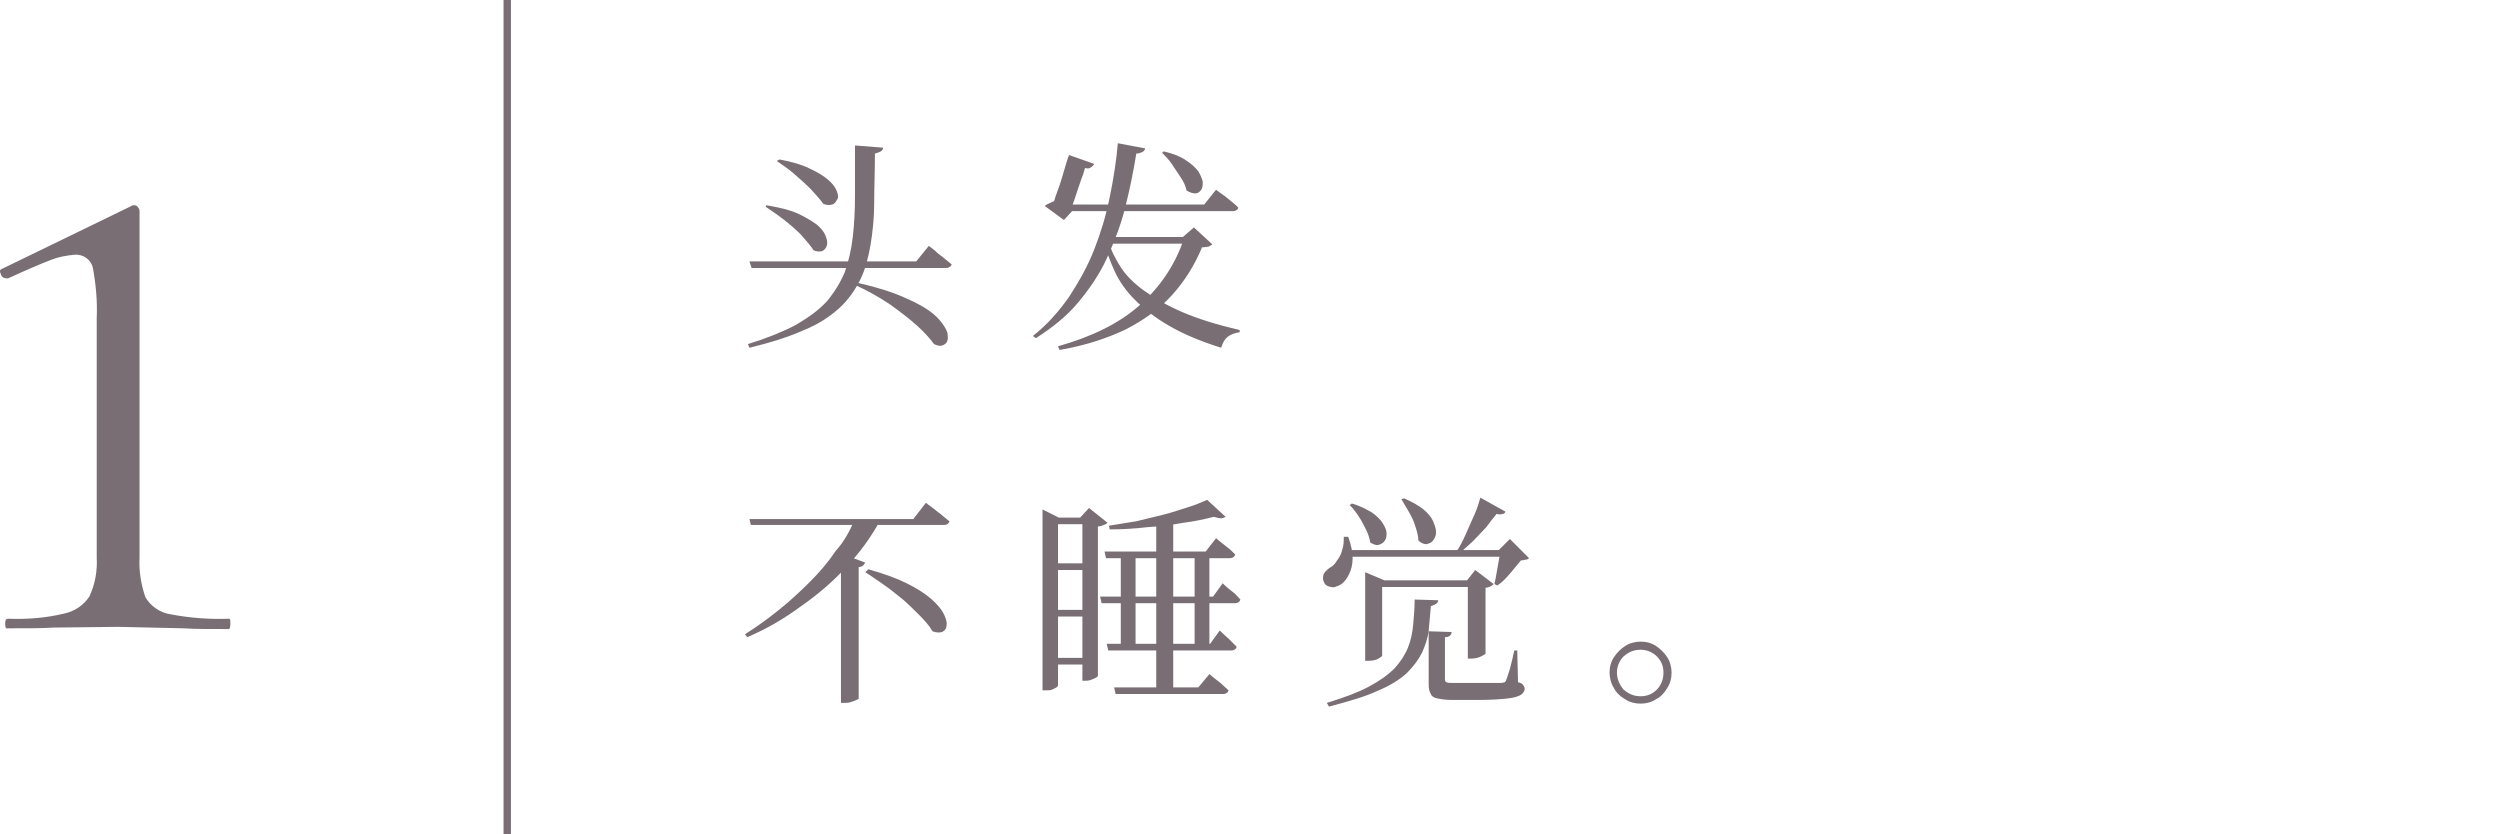
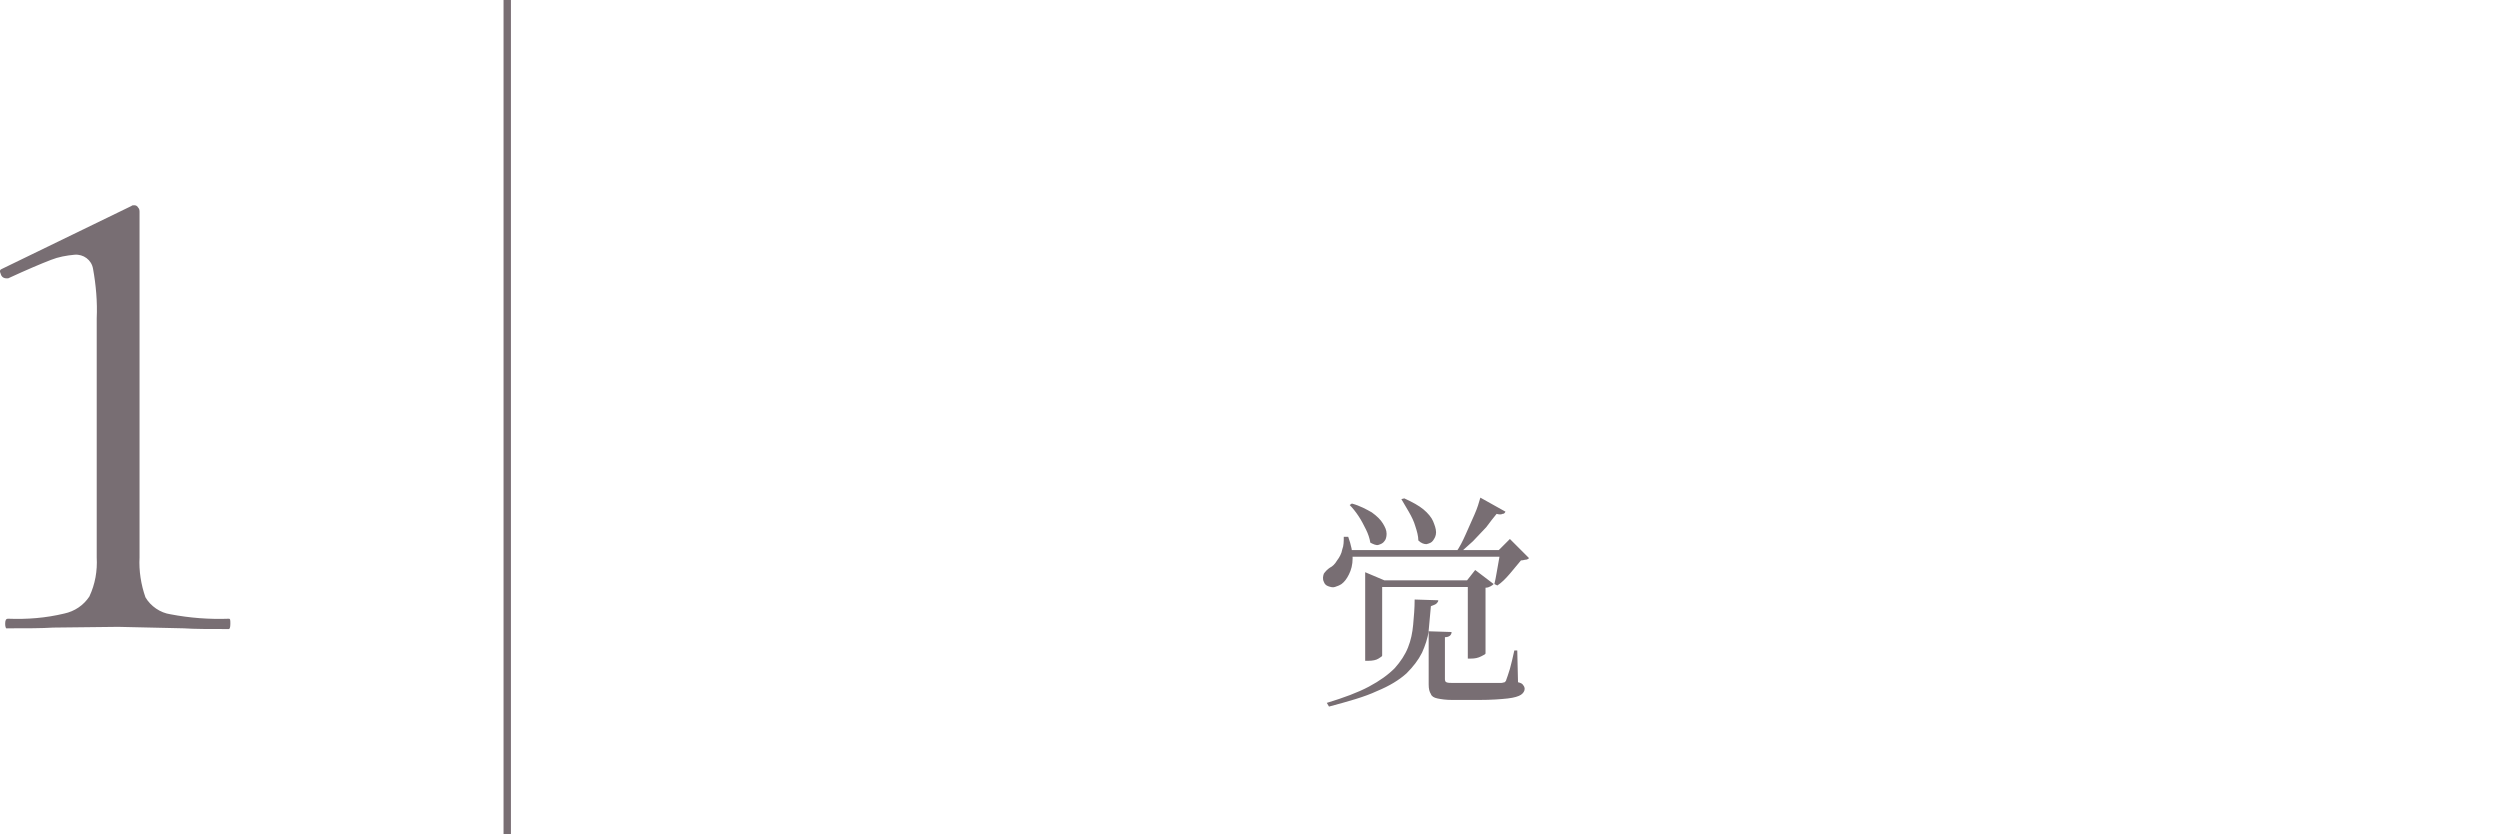
<svg xmlns="http://www.w3.org/2000/svg" version="1.1" id="图层_1" x="0px" y="0px" viewBox="0 0 338.6 113" style="enable-background:new 0 0 338.6 113;" xml:space="preserve">
  <style type="text/css">
	.st0{fill:none;stroke:#786E73;stroke-miterlimit:10;}
	.st1{fill:#786E73;}
</style>
  <g id="图层_2_00000169549638078021463770000002662015293586966174_">
    <line class="st0" x1="68.7" y1="0" x2="68.7" y2="113" />
    <g id="レイヤー_4">
      <path class="st1" d="M0.7,84.5c0-0.5,0.1-0.7,0.4-0.7c2.6,0.1,5.1-0.1,7.6-0.7c1.4-0.3,2.6-1.1,3.4-2.3c0.8-1.7,1.1-3.5,1-5.3    V43.1c0.1-2.2-0.1-4.5-0.5-6.7c-0.2-1.2-1.3-2-2.5-1.9c-1.1,0.1-2.2,0.3-3.2,0.7c-1.3,0.5-3.2,1.3-5.8,2.5H0.9    c-0.4,0-0.7-0.2-0.8-0.6c-0.2-0.4-0.1-0.6,0.2-0.7l17.5-8.5c0.1-0.1,0.2-0.1,0.4-0.1c0.2,0,0.4,0.1,0.5,0.3    c0.2,0.2,0.2,0.4,0.2,0.7v46.7c-0.1,1.8,0.2,3.7,0.8,5.4c0.7,1.2,2,2.1,3.4,2.3c2.6,0.5,5.3,0.7,7.9,0.6c0.2,0,0.2,0.2,0.2,0.7    c0,0.5-0.1,0.7-0.2,0.7c-2.7,0-4.7,0-6.1-0.1L16,84.9l-8.8,0.1c-1.5,0.1-3.6,0.1-6.2,0.1C0.8,85.2,0.7,84.9,0.7,84.5z" />
    </g>
  </g>
  <g>
-     <path class="st1" d="M119.6,20c0,0.2-0.1,0.4-0.3,0.5s-0.4,0.2-0.8,0.3c0,2.4-0.1,4.7-0.1,6.7c0,2-0.2,3.9-0.5,5.7   c-0.3,1.7-0.7,3.3-1.4,4.7s-1.6,2.7-2.8,3.8c-1.2,1.1-2.8,2.2-4.8,3c-2,0.9-4.5,1.7-7.4,2.4l-0.2-0.5c2.6-0.8,4.8-1.7,6.5-2.6   c1.7-1,3.1-2,4.2-3.2c1-1.2,1.8-2.5,2.4-3.9c0.5-1.4,0.9-3,1.1-4.8c0.2-1.7,0.3-3.6,0.3-5.7c0-2.1,0-4.3,0-6.7L119.6,20z    M125.8,33.3c0.4,0.3,0.8,0.6,1.1,0.9c0.3,0.3,0.7,0.5,1,0.8c0.4,0.3,0.7,0.6,1,0.8c-0.1,0.3-0.4,0.5-0.8,0.5h-26.3l-0.3-0.9h22.6   L125.8,33.3z M103.8,27.8c1.7,0.3,3.1,0.6,4.2,1.1c1.1,0.5,1.9,1,2.6,1.5c0.6,0.5,1,1,1.2,1.5c0.2,0.5,0.3,0.9,0.2,1.3   s-0.3,0.6-0.6,0.8c-0.3,0.1-0.8,0.1-1.2-0.1c-0.4-0.6-1-1.3-1.7-2.1c-0.7-0.7-1.5-1.4-2.4-2.1c-0.9-0.7-1.7-1.2-2.4-1.7L103.8,27.8   z M105.6,21.6c1.6,0.3,3,0.7,4,1.2c1.1,0.5,1.9,1,2.5,1.5s1,1,1.2,1.5c0.2,0.5,0.3,0.9,0.1,1.2s-0.3,0.6-0.7,0.7   c-0.3,0.1-0.8,0.1-1.2-0.1c-0.4-0.6-1-1.2-1.7-2c-0.7-0.7-1.5-1.4-2.3-2.1c-0.8-0.7-1.6-1.2-2.3-1.7L105.6,21.6z M115.7,38.2   c2.2,0.5,4,1,5.6,1.6c1.5,0.6,2.8,1.2,3.8,1.8c1,0.6,1.7,1.2,2.2,1.8c0.5,0.6,0.8,1.1,1,1.6c0.1,0.5,0.1,0.9,0,1.2   c-0.1,0.3-0.4,0.5-0.7,0.6c-0.3,0.1-0.7,0-1.1-0.2c-0.5-0.7-1.3-1.6-2.3-2.5c-1-0.9-2.3-1.9-3.7-2.9c-1.5-1-3.1-1.9-4.9-2.7   L115.7,38.2z" />
-     <path class="st1" d="M155.1,20.1c0,0.2-0.2,0.4-0.4,0.5s-0.5,0.2-0.8,0.2c-0.4,2.5-0.9,4.9-1.5,7.3s-1.5,4.7-2.5,6.9   c-1,2.2-2.4,4.2-3.9,6s-3.5,3.4-5.7,4.8l-0.4-0.3c1.9-1.5,3.5-3.3,4.9-5.3c1.3-2,2.5-4.1,3.4-6.4c0.9-2.3,1.6-4.6,2.1-7.1   c0.5-2.4,0.9-4.9,1.1-7.3L155.1,20.1z M148.2,22.2c-0.1,0.2-0.2,0.3-0.5,0.5s-0.5,0.1-1,0l0.4-0.5c-0.1,0.4-0.2,0.8-0.4,1.4   c-0.2,0.5-0.4,1.1-0.6,1.7c-0.2,0.6-0.4,1.2-0.6,1.8c-0.2,0.6-0.4,1.1-0.6,1.5h0.3l-1.1,1.2l-2.6-1.9c0.2-0.2,0.5-0.3,0.9-0.5   s0.7-0.3,1-0.4l-1,1.1c0.2-0.4,0.4-0.9,0.6-1.6c0.2-0.6,0.5-1.3,0.7-2c0.2-0.7,0.4-1.3,0.6-2c0.2-0.6,0.3-1.1,0.5-1.5L148.2,22.2z    M160.1,32.2l1.6-1.4l2.5,2.3c-0.1,0.1-0.3,0.2-0.5,0.3c-0.2,0-0.5,0.1-0.9,0.1c-1,2.4-2.3,4.5-4,6.4c-1.7,1.9-3.8,3.4-6.3,4.7   c-2.5,1.2-5.5,2.2-9,2.8l-0.2-0.5c4.6-1.3,8.3-3.1,11.1-5.6c2.8-2.5,4.8-5.5,6-9.1H160.1z M164.7,25.7c0.4,0.3,0.8,0.6,1.1,0.8   c0.3,0.2,0.6,0.5,1,0.8s0.6,0.5,0.9,0.8c0,0.2-0.1,0.3-0.3,0.4c-0.2,0.1-0.3,0.1-0.5,0.1h-22.8l-0.3-0.9h19.3L164.7,25.7z    M161.8,32.2V33h-12.4l0.2-0.9H161.8z M150.2,32.8c0.3,1.2,0.9,2.3,1.6,3.4s1.8,2.2,3.2,3.2c1.4,1,3.1,2,5.2,2.9s4.7,1.7,7.7,2.4   l0,0.3c-0.7,0.1-1.2,0.3-1.6,0.6c-0.4,0.3-0.7,0.8-0.9,1.5c-2.9-0.9-5.2-1.9-7.1-3c-1.9-1.1-3.4-2.3-4.6-3.5   c-1.2-1.2-2.1-2.5-2.7-3.8s-1.1-2.6-1.4-3.8L150.2,32.8z M157.6,20.5c1.3,0.3,2.3,0.7,3,1.2c0.8,0.5,1.3,1,1.7,1.5   c0.3,0.5,0.5,1,0.6,1.4c0,0.4,0,0.8-0.2,1.1s-0.5,0.5-0.8,0.5s-0.7-0.1-1.2-0.4c-0.1-0.6-0.4-1.2-0.8-1.8c-0.4-0.6-0.8-1.2-1.2-1.8   s-0.9-1.1-1.3-1.5L157.6,20.5z" />
-     <path class="st1" d="M115.7,70.5h3.5c-1.2,2.2-2.7,4.3-4.5,6.2c-1.8,2-3.9,3.8-6.2,5.4c-2.3,1.7-4.7,3.1-7.3,4.2l-0.3-0.4   c1.6-1,3.1-2.1,4.6-3.3c1.5-1.2,2.9-2.5,4.2-3.8c1.3-1.3,2.5-2.7,3.5-4.2C114.3,73.4,115.1,71.9,115.7,70.5z M101.5,70.3h22.2   l1.7-2.2c0.4,0.3,0.8,0.6,1.2,0.9c0.3,0.3,0.7,0.5,1,0.8c0.4,0.3,0.7,0.6,1,0.8c-0.1,0.3-0.3,0.5-0.8,0.5h-26.1L101.5,70.3z    M113.8,76.1l0.7-0.9l2.7,1c-0.1,0.1-0.2,0.3-0.3,0.4c-0.1,0.1-0.4,0.2-0.6,0.2v17.8c0,0.1-0.1,0.1-0.3,0.2   c-0.2,0.1-0.5,0.2-0.8,0.3c-0.3,0.1-0.6,0.1-0.9,0.1h-0.4V76.1z M117.6,77.1c2.1,0.6,3.8,1.2,5.2,1.9c1.4,0.7,2.5,1.4,3.3,2.1   c0.8,0.7,1.4,1.4,1.7,2c0.3,0.6,0.5,1.2,0.4,1.6c0,0.4-0.2,0.7-0.6,0.9c-0.3,0.1-0.8,0.1-1.3-0.1c-0.4-0.7-1-1.4-1.7-2.1   s-1.5-1.5-2.3-2.2c-0.9-0.7-1.7-1.4-2.6-2c-0.9-0.6-1.7-1.2-2.5-1.7L117.6,77.1z" />
-     <path class="st1" d="M143.3,92.8c0,0.1-0.1,0.2-0.2,0.3c-0.2,0.1-0.4,0.2-0.6,0.3c-0.2,0.1-0.5,0.1-0.9,0.1h-0.4V70.1V69l2.2,1.1   h4.4V71h-4.5V92.8z M147.9,82.6v0.9h-5.6v-0.9H147.9z M147.9,76.3v0.9h-5.6v-0.9H147.9z M147.9,89.2V90h-5.6v-0.9H147.9z    M146.3,70.1l1.2-1.3l2.5,2c-0.1,0.1-0.2,0.2-0.5,0.3c-0.2,0.1-0.5,0.2-0.8,0.2v20.2c0,0.1-0.1,0.2-0.3,0.3   c-0.2,0.1-0.4,0.2-0.7,0.3c-0.3,0.1-0.5,0.1-0.8,0.1h-0.3V70.1H146.3z M165.6,79c0.5,0.5,1,0.9,1.4,1.2c0.4,0.3,0.7,0.7,1,1   c-0.1,0.3-0.3,0.5-0.8,0.5h-18l-0.2-0.9h15.3L165.6,79z M164.7,72.9c0.6,0.5,1.1,0.9,1.5,1.2s0.8,0.7,1.1,1   c-0.1,0.3-0.3,0.5-0.8,0.5h-16.7l-0.2-0.9h13.7L164.7,72.9z M165.2,85.4c0.5,0.5,1,0.9,1.3,1.2c0.4,0.4,0.7,0.7,1,1   c-0.1,0.3-0.3,0.5-0.8,0.5h-16.6l-0.2-0.9h14L165.2,85.4z M166,70c-0.2,0.1-0.4,0.2-0.6,0.2c-0.3,0-0.6-0.1-1-0.2   c-1.2,0.3-2.5,0.6-4.1,0.8c-1.6,0.3-3.2,0.5-4.9,0.6c-1.7,0.2-3.4,0.3-5.1,0.3l-0.1-0.5c1.2-0.2,2.4-0.4,3.7-0.6   c1.2-0.3,2.5-0.6,3.7-0.9c1.2-0.3,2.3-0.7,3.3-1c1-0.3,1.9-0.7,2.6-1L166,70z M163.8,91.3c0.6,0.5,1.1,0.9,1.5,1.2   c0.4,0.4,0.8,0.7,1.1,1c-0.1,0.3-0.3,0.5-0.8,0.5h-14.5l-0.2-0.9h11.4L163.8,91.3z M153.8,74.7v12.8h-2V74.7H153.8z M158.9,93.5   c-0.7,0-1.3,0-1.9,0h-0.4v-23l2.3-0.5V93.5z M163.8,74.7v12.8h-2V74.7H163.8z" />
    <path class="st1" d="M182.6,72.7c0.4,1.1,0.6,2.1,0.6,2.9c0,0.9-0.2,1.6-0.5,2.2c-0.3,0.6-0.6,1-1,1.3c-0.3,0.2-0.6,0.3-0.9,0.4   s-0.6,0-0.9-0.1c-0.3-0.1-0.5-0.3-0.6-0.6c-0.2-0.4-0.1-0.8,0-1.1c0.2-0.3,0.5-0.6,0.8-0.8c0.4-0.2,0.7-0.5,1-1   c0.3-0.4,0.6-0.9,0.7-1.5c0.2-0.5,0.2-1.1,0.2-1.7L182.6,72.7z M194.8,81.3c0,0.2-0.1,0.3-0.3,0.5c-0.2,0.1-0.4,0.2-0.7,0.3   c-0.1,1.1-0.2,2.2-0.3,3.3c-0.1,1-0.5,2.1-0.9,3c-0.5,1-1.2,1.9-2.1,2.8c-1,0.9-2.3,1.7-4,2.4c-1.7,0.8-3.9,1.4-6.5,2.1l-0.3-0.5   c2.3-0.7,4.2-1.4,5.7-2.2c1.5-0.8,2.6-1.6,3.5-2.5c0.8-0.9,1.4-1.8,1.8-2.8c0.4-1,0.6-2,0.7-3.1c0.1-1.1,0.2-2.2,0.2-3.4   L194.8,81.3z M204.5,74.5v0.9h-22.2v-0.9H204.5z M183.1,68.2c1.1,0.3,2,0.8,2.7,1.2c0.7,0.5,1.2,1,1.5,1.5c0.3,0.5,0.5,0.9,0.5,1.4   c0,0.4-0.1,0.8-0.3,1c-0.2,0.3-0.5,0.4-0.8,0.5c-0.3,0.1-0.7-0.1-1.1-0.3c-0.1-0.6-0.3-1.2-0.6-1.8c-0.3-0.6-0.6-1.2-1-1.8   c-0.4-0.6-0.8-1.1-1.2-1.5L183.1,68.2z M184.9,77.5l2.6,1.1h11.2l1.1-1.4l2.5,1.9c-0.1,0.1-0.2,0.2-0.4,0.3s-0.4,0.2-0.7,0.2v8.9   c0,0.1-0.2,0.2-0.6,0.4c-0.4,0.2-0.8,0.3-1.4,0.3h-0.4v-9.7h-11.6v9.3c0,0.1-0.2,0.2-0.5,0.4c-0.3,0.2-0.8,0.3-1.4,0.3h-0.4V78.5   V77.5z M190.2,67.5c1.1,0.5,2,1,2.6,1.5c0.6,0.5,1.1,1.1,1.3,1.6s0.4,1,0.4,1.5c0,0.5-0.2,0.8-0.4,1.1c-0.2,0.3-0.5,0.4-0.9,0.5   c-0.3,0-0.7-0.1-1.1-0.5c0-0.6-0.2-1.3-0.4-1.9c-0.2-0.7-0.5-1.3-0.9-2s-0.7-1.2-1-1.7L190.2,67.5z M196.6,85.6   c0,0.4-0.3,0.7-0.9,0.7v5.7c0,0.2,0.1,0.4,0.2,0.4c0.2,0.1,0.5,0.1,1.1,0.1h3.3c0.8,0,1.4,0,1.9,0s0.9,0,1.1,0   c0.2,0,0.4-0.1,0.5-0.1c0.1-0.1,0.2-0.2,0.2-0.3c0.1-0.3,0.3-0.8,0.5-1.5c0.2-0.7,0.4-1.6,0.6-2.5h0.4l0.1,4.3   c0.4,0.1,0.6,0.2,0.7,0.4c0.1,0.1,0.2,0.3,0.2,0.5c0,0.3-0.2,0.6-0.5,0.8c-0.3,0.2-0.9,0.4-1.8,0.5c-0.9,0.1-2.2,0.2-3.9,0.2h-3.6   c-0.9,0-1.5-0.1-2-0.2c-0.5-0.1-0.8-0.3-0.9-0.6c-0.2-0.3-0.3-0.7-0.3-1.3v-7.2L196.6,85.6z M203.9,69.3c-0.1,0.2-0.2,0.3-0.4,0.3   c-0.2,0.1-0.4,0.1-0.8,0c-0.4,0.5-0.9,1.1-1.4,1.8c-0.6,0.6-1.2,1.3-1.8,1.9c-0.7,0.6-1.3,1.2-2,1.8l-0.3-0.3   c0.5-0.7,0.9-1.5,1.3-2.4c0.4-0.9,0.8-1.8,1.2-2.7c0.4-0.9,0.6-1.6,0.8-2.3L203.9,69.3z M203,74.5l1.5-1.5l2.6,2.6   c-0.1,0.1-0.3,0.2-0.4,0.2c-0.2,0-0.4,0.1-0.7,0.1c-0.4,0.5-0.9,1.1-1.5,1.8c-0.6,0.7-1.1,1.2-1.7,1.6l-0.4-0.2   c0.1-0.4,0.2-0.9,0.3-1.5c0.1-0.6,0.2-1.1,0.3-1.7s0.2-1,0.2-1.4H203z" />
-     <path class="st1" d="M222.2,95.3c-0.8,0-1.5-0.2-2.1-0.6c-0.7-0.4-1.2-0.9-1.5-1.5c-0.4-0.6-0.6-1.4-0.6-2.1c0-0.8,0.2-1.5,0.6-2.1   c0.4-0.6,0.9-1.1,1.5-1.5c0.6-0.4,1.4-0.6,2.1-0.6c0.8,0,1.5,0.2,2.1,0.6c0.6,0.4,1.1,0.9,1.5,1.5c0.4,0.6,0.6,1.4,0.6,2.1   c0,0.8-0.2,1.5-0.6,2.1c-0.4,0.7-0.9,1.2-1.5,1.5C223.7,95.1,223,95.3,222.2,95.3z M222.2,94.3c0.9,0,1.6-0.3,2.2-0.9   c0.6-0.6,0.9-1.4,0.9-2.3s-0.3-1.6-0.9-2.2c-0.6-0.6-1.4-0.9-2.2-0.9c-0.9,0-1.6,0.3-2.3,0.9c-0.6,0.6-0.9,1.4-0.9,2.2   s0.3,1.6,0.9,2.3C220.6,94,221.3,94.3,222.2,94.3z" />
  </g>
</svg>